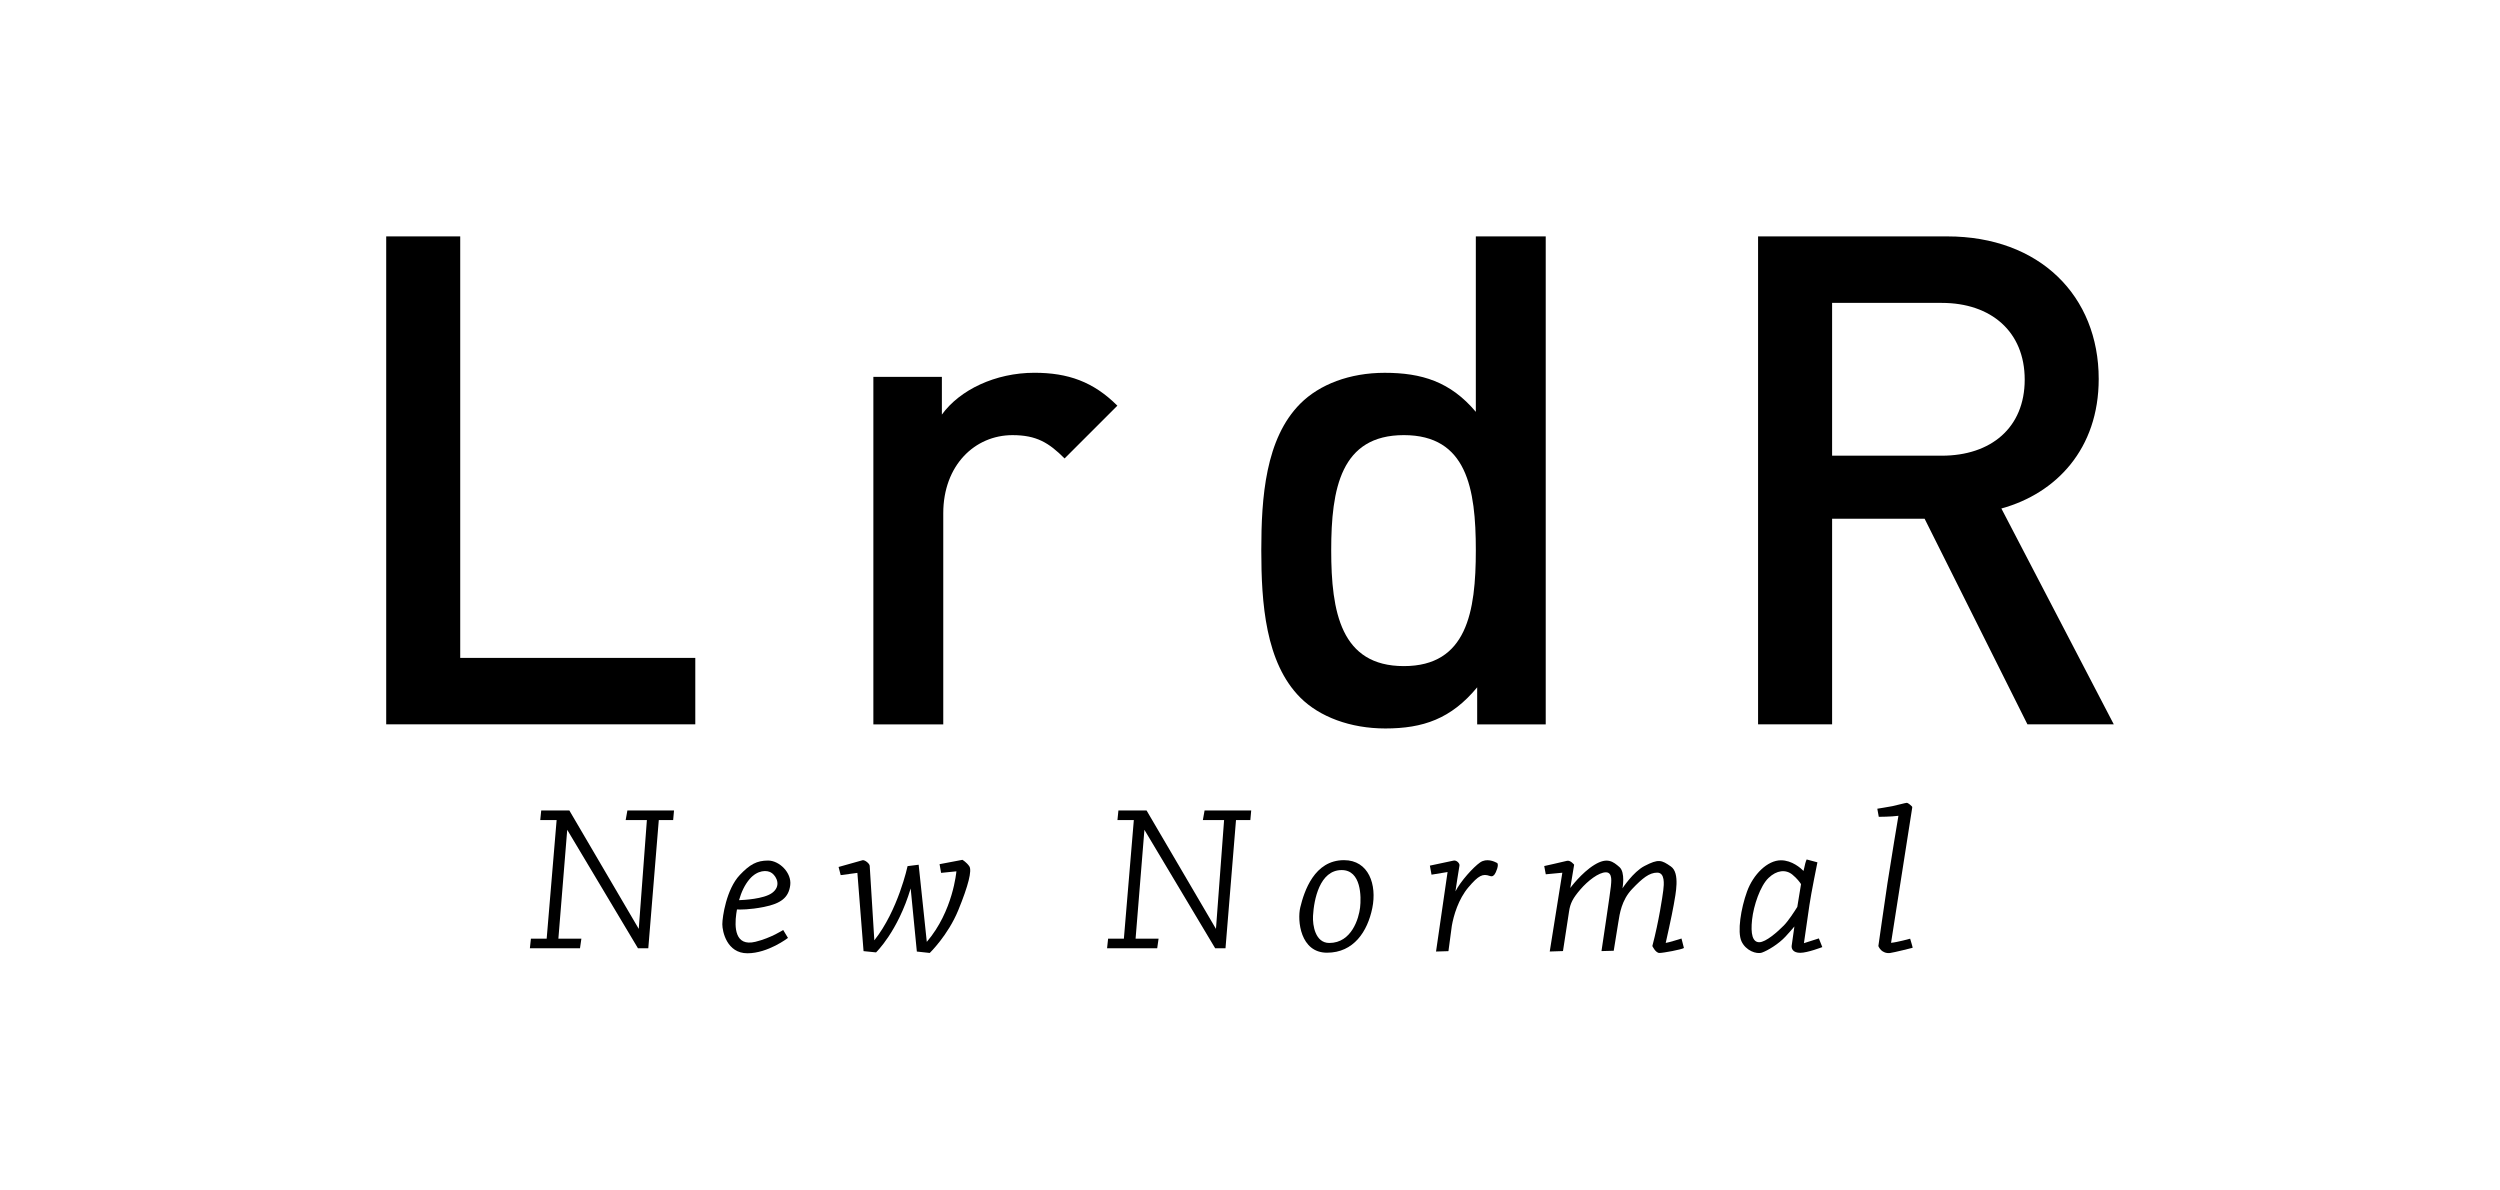
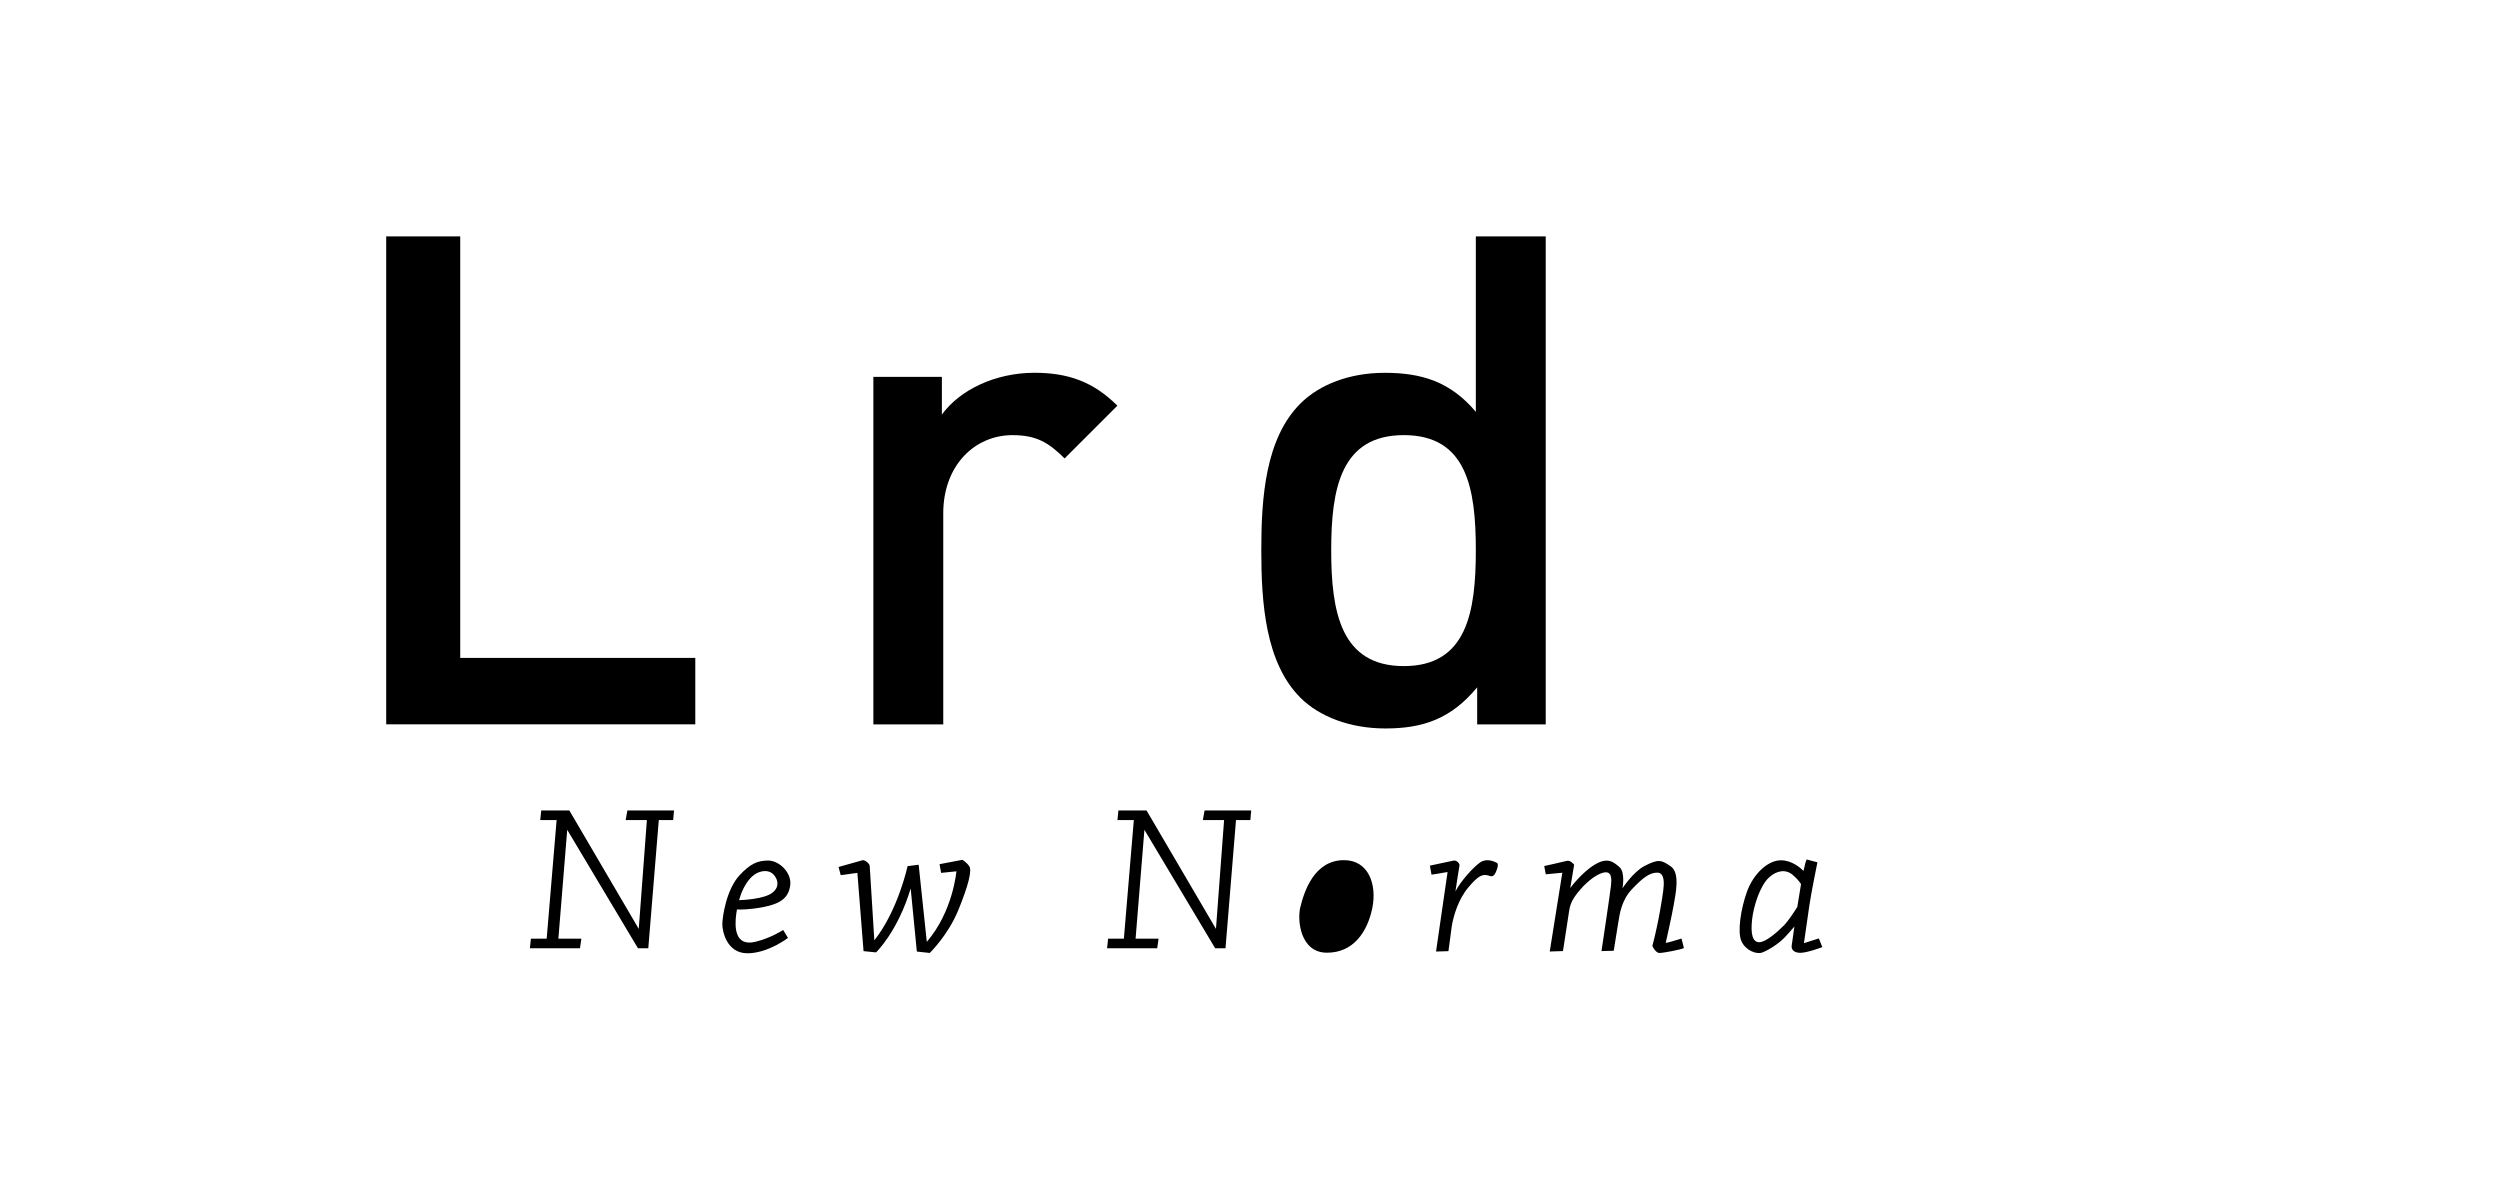
<svg xmlns="http://www.w3.org/2000/svg" id="_レイヤー_1" data-name="レイヤー 1" viewBox="0 0 1450 690">
  <defs>
    <style>
      .cls-1 {
        fill: #000;
      }

      .cls-1, .cls-2 {
        stroke-width: 0px;
      }

      .cls-2 {
        fill: #fff;
      }
    </style>
  </defs>
  <rect class="cls-2" width="1450" height="690" />
  <g>
    <g>
      <polygon class="cls-1" points="224 420.11 224 137.11 266.93 137.11 266.93 381.58 403.27 381.58 403.27 420.11 224 420.11" />
      <g>
        <path class="cls-1" d="M617.45,265.89c-9.13-9.13-16.28-13.51-30.21-13.51-21.85,0-40.15,17.5-40.15,45.32v122.44h-40.54v-201.54h39.74v21.86c10.35-14.31,31.01-24.25,53.67-24.25,19.49,0,34.18,5.18,48.11,19.09l-30.62,30.61Z" />
        <path class="cls-1" d="M856.76,420.13v-21.48c-15.1,18.27-31.41,23.86-53.26,23.86-20.28,0-38.17-6.75-49.3-17.88-20.26-20.29-22.65-54.87-22.65-85.48s2.39-64.79,22.65-85.06c11.13-11.13,28.62-17.86,48.91-17.86,21.46,0,38.16,5.15,52.87,22.64v-101.77h40.54v283.04h-39.76ZM814.23,252.37c-36.56,0-42.13,31.02-42.13,66.78s5.57,67.19,42.13,67.19,41.75-31.39,41.75-67.19-5.18-66.78-41.75-66.78" />
-         <path class="cls-1" d="M1175.91,420.11l-59.63-119.23h-53.66v119.23h-42.94V137.11h109.72c53.66,0,87.85,34.58,87.85,82.68,0,40.54-24.64,66.39-56.45,75.14l65.19,125.18h-50.09ZM1126.22,175.68h-63.6v88.62h63.6c28.62,0,48.11-16.29,48.11-44.11s-19.49-44.51-48.11-44.51" />
      </g>
    </g>
    <g>
      <polygon class="cls-1" points="375.19 475.64 370.48 538.76 330.23 470.08 313.91 470.08 313.34 475.64 322.84 475.64 317.07 544.44 307.93 544.44 307.33 550 336.4 549.98 337.2 544.44 323.86 544.44 328.99 481.29 370.02 550 376.01 550 382.1 475.64 390.43 475.64 390.93 470.08 363.88 470.09 362.89 475.64 375.19 475.64" />
      <polygon class="cls-1" points="709.97 475.64 705.26 538.76 665.01 470.08 648.68 470.08 648.12 475.64 657.62 475.64 651.85 544.44 642.7 544.44 642.1 550 671.18 549.98 671.97 544.44 658.64 544.44 663.76 481.29 704.8 550 710.79 550 716.88 475.64 725.2 475.64 725.7 470.08 698.65 470.09 697.66 475.64 709.97 475.64" />
      <path class="cls-1" d="M427.42,527.49c1.73.09,7.43.18,15.62-1.45,9.89-1.98,14.38-5.42,15.3-12.64.91-7.21-6.32-14.28-12.85-14.28s-10.58,2.23-16.39,8.36c-7.82,8.25-10.15,24.43-10.15,28.58s2.59,16.84,14.56,16.84,23.52-8.91,23.52-8.91l-2.78-4.6s-7,4.62-16.07,6.84c-12.1,2.97-12.18-8.67-11.14-16.23.11-.84.25-1.68.4-2.51ZM434.79,509.85c4.43-5.19,10.21-5.55,12.99-3.41,2.78,2.15,5.41,7.56-.03,11.51-4.78,3.46-16.36,4.06-19.11,4.15,1.32-4.64,3.28-8.91,6.15-12.26Z" />
      <path class="cls-1" d="M486.38,502.85l1.22,4.72,9.68-1.3,3.58,45.39,7.24.73s12.61-12.04,20.09-37.1l3.58,36.61,7.49.81s10.57-10.25,16.51-24.73c5.94-14.48,8.05-23.18,6.43-25.54-1.63-2.36-3.99-3.74-3.99-3.74l-13.26,2.52.89,5.05,8.87-.9s-1.87,23.1-17.17,40.91l-4.72-44.74-6.43.81s-5.45,25.62-19.28,43.03c0,0-2.6-41.81-2.68-43.19-.08-1.38-2.93-3.58-4.15-3.26s-13.91,3.91-13.91,3.91Z" />
-       <path class="cls-1" d="M779.51,498.89c14.37,0,19.2,14.27,16.42,27.81-2.77,13.55-10.78,25.87-26.27,25.87s-17.32-18.72-15.5-26.28c2.26-9.34,8.11-27.4,25.35-27.4ZM761.55,531.22c-.3,5.54,1.34,15.7,9.44,15.7,13.03,0,17.14-14.37,17.86-20.53.72-6.15.72-21.75-10.67-21.75-12.83,0-16.12,17.24-16.63,26.58Z" />
+       <path class="cls-1" d="M779.51,498.89c14.37,0,19.2,14.27,16.42,27.81-2.77,13.55-10.78,25.87-26.27,25.87s-17.32-18.72-15.5-26.28c2.26-9.34,8.11-27.4,25.35-27.4ZM761.55,531.22Z" />
      <path class="cls-1" d="M829.33,502.07l.95,5.24,9.31-1.53-6.69,46.11,7.2-.22,1.96-14.69c1.02-5.89,3.78-15.49,9.67-22.4,5.89-6.91,8.24-7.95,12.29-6.55,1.67.58,2.18-.15,2.83-.87.66-.73,2.91-5.89,1.38-6.69-1.53-.8-5.96-2.91-9.82-.22-3.85,2.69-11.2,10.76-14.25,16.73,0,0,2.04-13.67,2.33-14.91.29-1.24-1.67-3.35-3.49-2.91-1.82.43-13.67,2.91-13.67,2.91Z" />
      <path class="cls-1" d="M895.65,502.3l.9,4.79,9.6-.91-7.3,45.7,7.68-.26,3.52-22.97c.7-4.86,2.31-7.81,6.59-12.79,4.29-4.99,10.62-9.92,14.78-9.92s3.01,6.08,2.88,8.19c-.13,2.11-5.44,37.5-5.44,37.5l7.1-.19,2.63-16.31c.83-5.25,1.92-13.05,8-19.46,6.08-6.4,10.05-9.54,14.59-9.54s3.97,6.66,3.52,10.24c-.45,3.58-2.56,18.05-6.34,32.32,0,0,1.86,4.03,4.1,4.03s12.86-1.98,14.21-2.88l-1.41-5.5s-7.49,2.37-9.15,2.56c0,0,3.65-16.18,4.67-22.2,1.02-6.02,3.78-18.36-1.66-22.14-5.44-3.78-7.1-4.55-15.36-.26-6.53,3.39-12.73,12.92-12.73,12.92,0,0,1.79-9.28-1.79-12.35-3.58-3.07-6.91-5.89-14.46-1.28-7.55,4.61-14.02,13.44-14.02,13.44l2.24-13.5s-2.15-2.78-4.22-2.24c-2.69.7-13.12,3.01-13.12,3.01Z" />
-       <path class="cls-1" d="M1088.84,469.06l.85,4.7s7.24-.02,11.4-.6c0,0-4.63,27.61-6.36,39.08-1.73,11.47-5.28,36.5-5.28,36.5,0,0,.64,1.48,1.66,2.41,1.02.93,2.77,1.88,5.1,1.6,2.32-.28,13.12-3.03,13.12-3.03.15-.05-1.45-5.27-1.45-5.27,0,0-7.51,2.08-11.07,2.39l12.28-78.42c.09-.39-.09-.54-.18-.69-.09-.15-2.14-2.14-3.05-2.08-.91.06-6.06,1.48-8.33,1.93-2.26.45-8.69,1.48-8.69,1.48Z" />
      <path class="cls-1" d="M1054.92,544.28l-8.64,2.76s2.28-15.63,3.18-22.06c.9-6.43,4.64-24.83,4.64-24.83l-6.22-1.66c-.47.7-1.11,3.17-1.83,6.65-1.57-1.59-6.65-6.17-13.11-6.17-7.81,0-16.04,8.16-19.64,18.05-3.6,9.89-5.74,23.44-3.25,28.91,2.49,5.46,8.72,7.67,11.9,6.57,3.18-1.11,9.61-4.91,13.69-9.34,2.2-2.39,3.96-4.43,5.11-5.81-.9,6.15-1.52,10.69-1.58,11.2-.21,1.69.76,4.08,4.98,4.08s12.79-3.32,12.79-3.32l-2.01-5.05ZM1042.45,525.99c-1.68,2.7-5.16,8.07-7.79,10.75-3.6,3.67-10.44,9.75-14.31,9.75s-5.05-4.77-4.15-13.07c.9-8.3,4.77-19.64,9.54-24.21,4.77-4.57,10.03-5.05,13.83-1.94,2.71,2.22,4.33,4.43,5.03,5.52-.72,4.12-1.46,8.71-2.16,13.18Z" />
    </g>
  </g>
</svg>